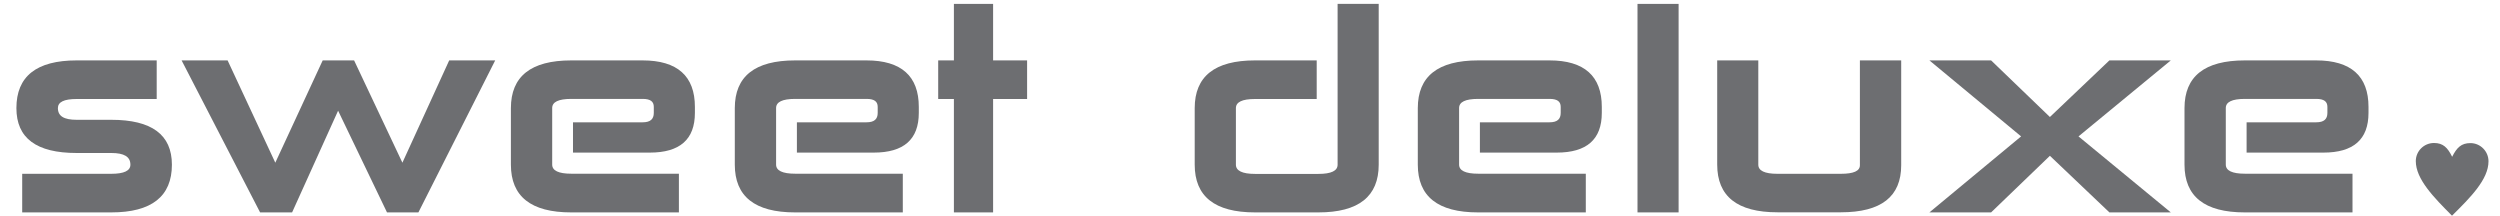
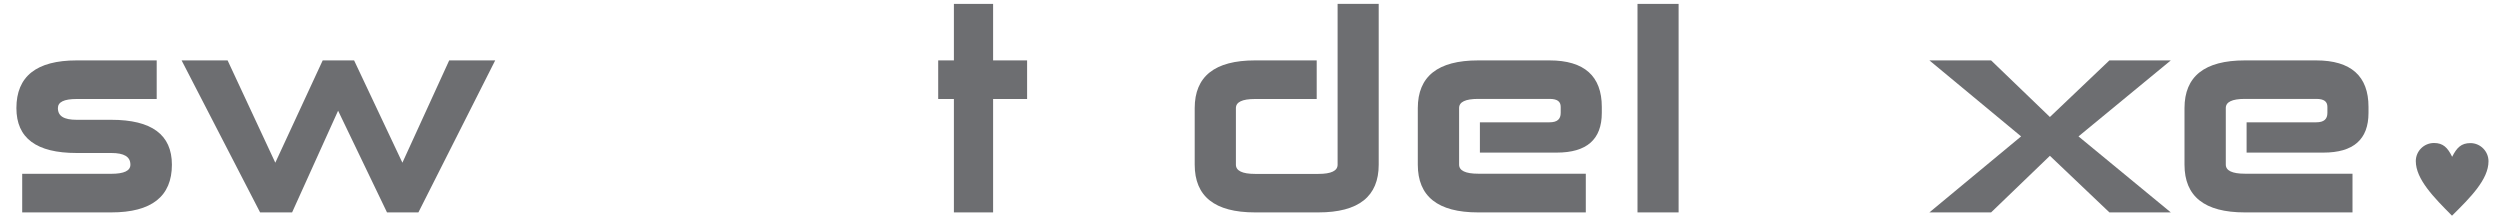
<svg xmlns="http://www.w3.org/2000/svg" id="_圖層_1" viewBox="0 0 250 21.61">
  <defs>
    <style>.cls-1,.cls-2,.cls-3{fill:none;}.cls-2{clip-path:url(#clippath-1);}.cls-4{fill:#6d6e71;}.cls-3{clip-path:url(#clippath);}</style>
    <clipPath id="clippath">
      <rect class="cls-1" x="-289.2" y="-576.67" width="828.41" height="1171.59" />
    </clipPath>
    <clipPath id="clippath-1">
      <rect class="cls-1" x="-289.2" y="-576.67" width="828.41" height="1171.59" />
    </clipPath>
  </defs>
  <g class="cls-3">
    <g class="cls-2">
      <path class="cls-4" d="m15.67,6.04v3.86h-8c-1.29,0-1.88.31-1.88.91,0,.8.6,1.17,1.88,1.17h3.46c4.03,0,6.06,1.48,6.06,4.49,0,3.17-2.03,4.77-6.06,4.77H2.22v-3.86h8.91c1.29,0,1.91-.31,1.91-.91,0-.8-.63-1.17-1.91-1.17h-3.46c-4.03,0-6.03-1.48-6.03-4.49,0-3.17,2-4.77,6.03-4.77h8Z" />
      <polygon class="cls-4" points="44.92 6.04 40.24 16.27 35.41 6.04 32.27 6.04 27.53 16.27 22.76 6.04 18.16 6.04 26.01 21.24 29.21 21.24 33.81 11.07 38.7 21.24 41.84 21.24 49.52 6.04 44.92 6.04" />
-       <path class="cls-4" d="m67.89,17.38v3.86h-10.77c-4.03,0-6.03-1.6-6.03-4.77v-5.66c0-3.17,2-4.77,6.03-4.77h7.14c3.48,0,5.23,1.57,5.23,4.65v.6c0,2.66-1.51,3.97-4.51,3.97h-7.68v-3.03h6.97c.77,0,1.11-.32,1.11-.94v-.6c0-.54-.34-.8-1.11-.8h-7.14c-1.29,0-1.91.31-1.91.91v5.66c0,.6.63.91,1.91.91h10.77Z" />
-       <path class="cls-4" d="m90.28,17.38v3.86h-10.77c-4.03,0-6.03-1.6-6.03-4.77v-5.66c0-3.17,2-4.77,6.03-4.77h7.14c3.48,0,5.23,1.57,5.23,4.65v.6c0,2.66-1.51,3.97-4.51,3.97h-7.68v-3.03h6.97c.77,0,1.11-.32,1.11-.94v-.6c0-.54-.34-.8-1.11-.8h-7.14c-1.29,0-1.91.31-1.91.91v5.66c0,.6.63.91,1.91.91h10.77Z" />
      <polygon class="cls-4" points="95.39 .39 95.39 6.04 93.82 6.04 93.82 9.9 95.39 9.9 95.39 21.24 99.31 21.24 99.31 9.9 102.71 9.9 102.71 6.04 99.31 6.04 99.31 .39 95.39 .39" />
      <path class="cls-4" d="m133.76.39h4.11v16.08c0,3.17-2,4.77-6.03,4.77h-6.34c-4.03,0-6.03-1.6-6.03-4.77v-5.66c0-3.17,2-4.77,6.03-4.77h6.17v3.86h-6.17c-1.29,0-1.91.31-1.91.91v5.66c0,.6.63.92,1.91.92h6.34c1.29,0,1.92-.31,1.92-.92V.39Z" />
      <path class="cls-4" d="m158.58,17.38v3.86h-10.77c-4.03,0-6.03-1.6-6.03-4.77v-5.66c0-3.17,2-4.77,6.03-4.77h7.14c3.48,0,5.23,1.57,5.23,4.65v.6c0,2.66-1.51,3.97-4.51,3.97h-7.68v-3.03h6.97c.77,0,1.11-.32,1.11-.94v-.6c0-.54-.34-.8-1.11-.8h-7.14c-1.29,0-1.91.31-1.91.91v5.66c0,.6.63.91,1.91.91h10.77Z" />
      <rect class="cls-4" x="163.75" y=".39" width="4.11" height="20.85" />
-       <path class="cls-4" d="m190.12,6.04v10.48c0,3.14-2,4.71-6.03,4.71h-6.34c-4.03,0-6.03-1.6-6.03-4.77V6.04h4.11v10.43c0,.6.63.91,1.91.91h6.34c1.29,0,1.91-.28,1.91-.86V6.04h4.12Z" />
      <polygon class="cls-4" points="210.94 6.04 204.99 11.7 199.11 6.04 192.94 6.04 202.11 13.64 192.94 21.24 199.11 21.24 204.99 15.58 210.94 21.24 217.08 21.24 207.85 13.64 217.08 6.04 210.94 6.04" />
      <path class="cls-4" d="m235.25,17.38v3.86h-10.77c-4.03,0-6.03-1.6-6.03-4.77v-5.66c0-3.17,2-4.77,6.03-4.77h7.14c3.48,0,5.23,1.57,5.23,4.65v.6c0,2.66-1.51,3.97-4.51,3.97h-7.68v-3.03h6.97c.77,0,1.11-.32,1.11-.94v-.6c0-.54-.34-.8-1.11-.8h-7.14c-1.29,0-1.91.31-1.91.91v5.66c0,.6.63.91,1.91.91h10.77Z" />
      <path class="cls-4" d="m245.22,15.67c.46-.91.91-1.36,1.82-1.36,1,0,1.81.82,1.81,1.82,0,1.82-1.82,3.63-3.65,5.44-1.81-1.82-3.62-3.65-3.62-5.46,0-1,.82-1.81,1.82-1.81.91,0,1.36.46,1.81,1.37" />
    </g>
  </g>
</svg>